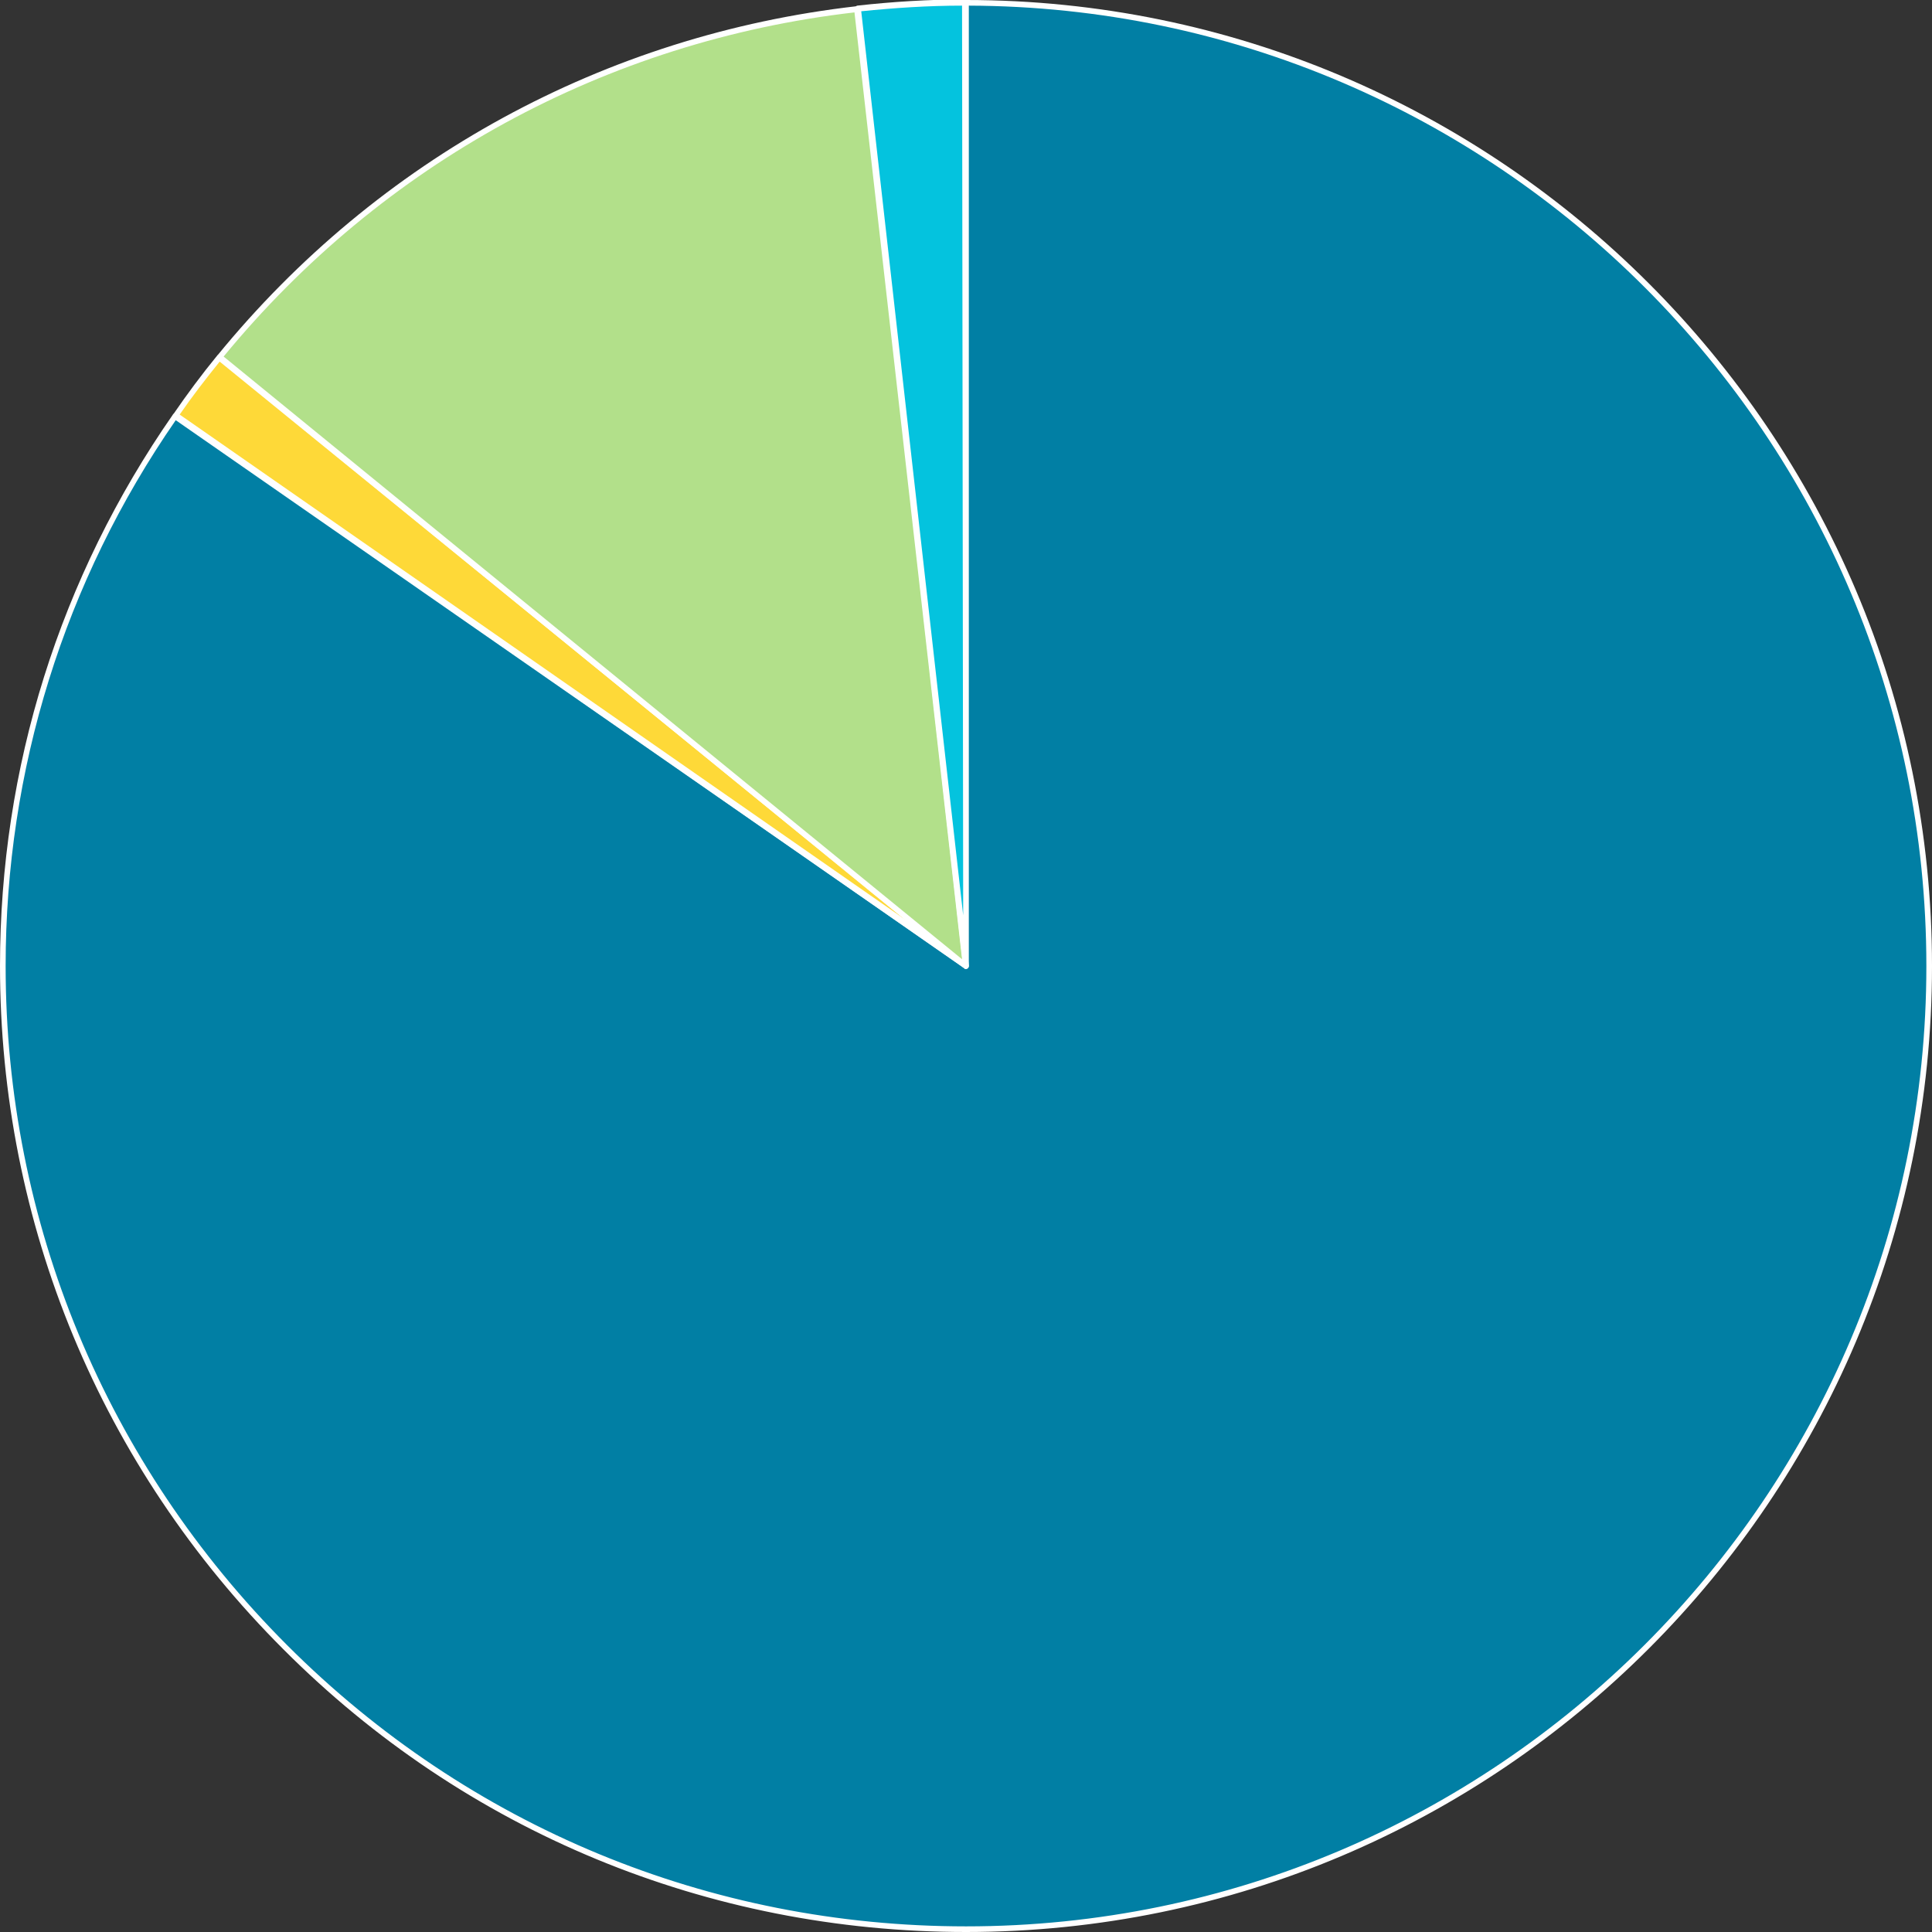
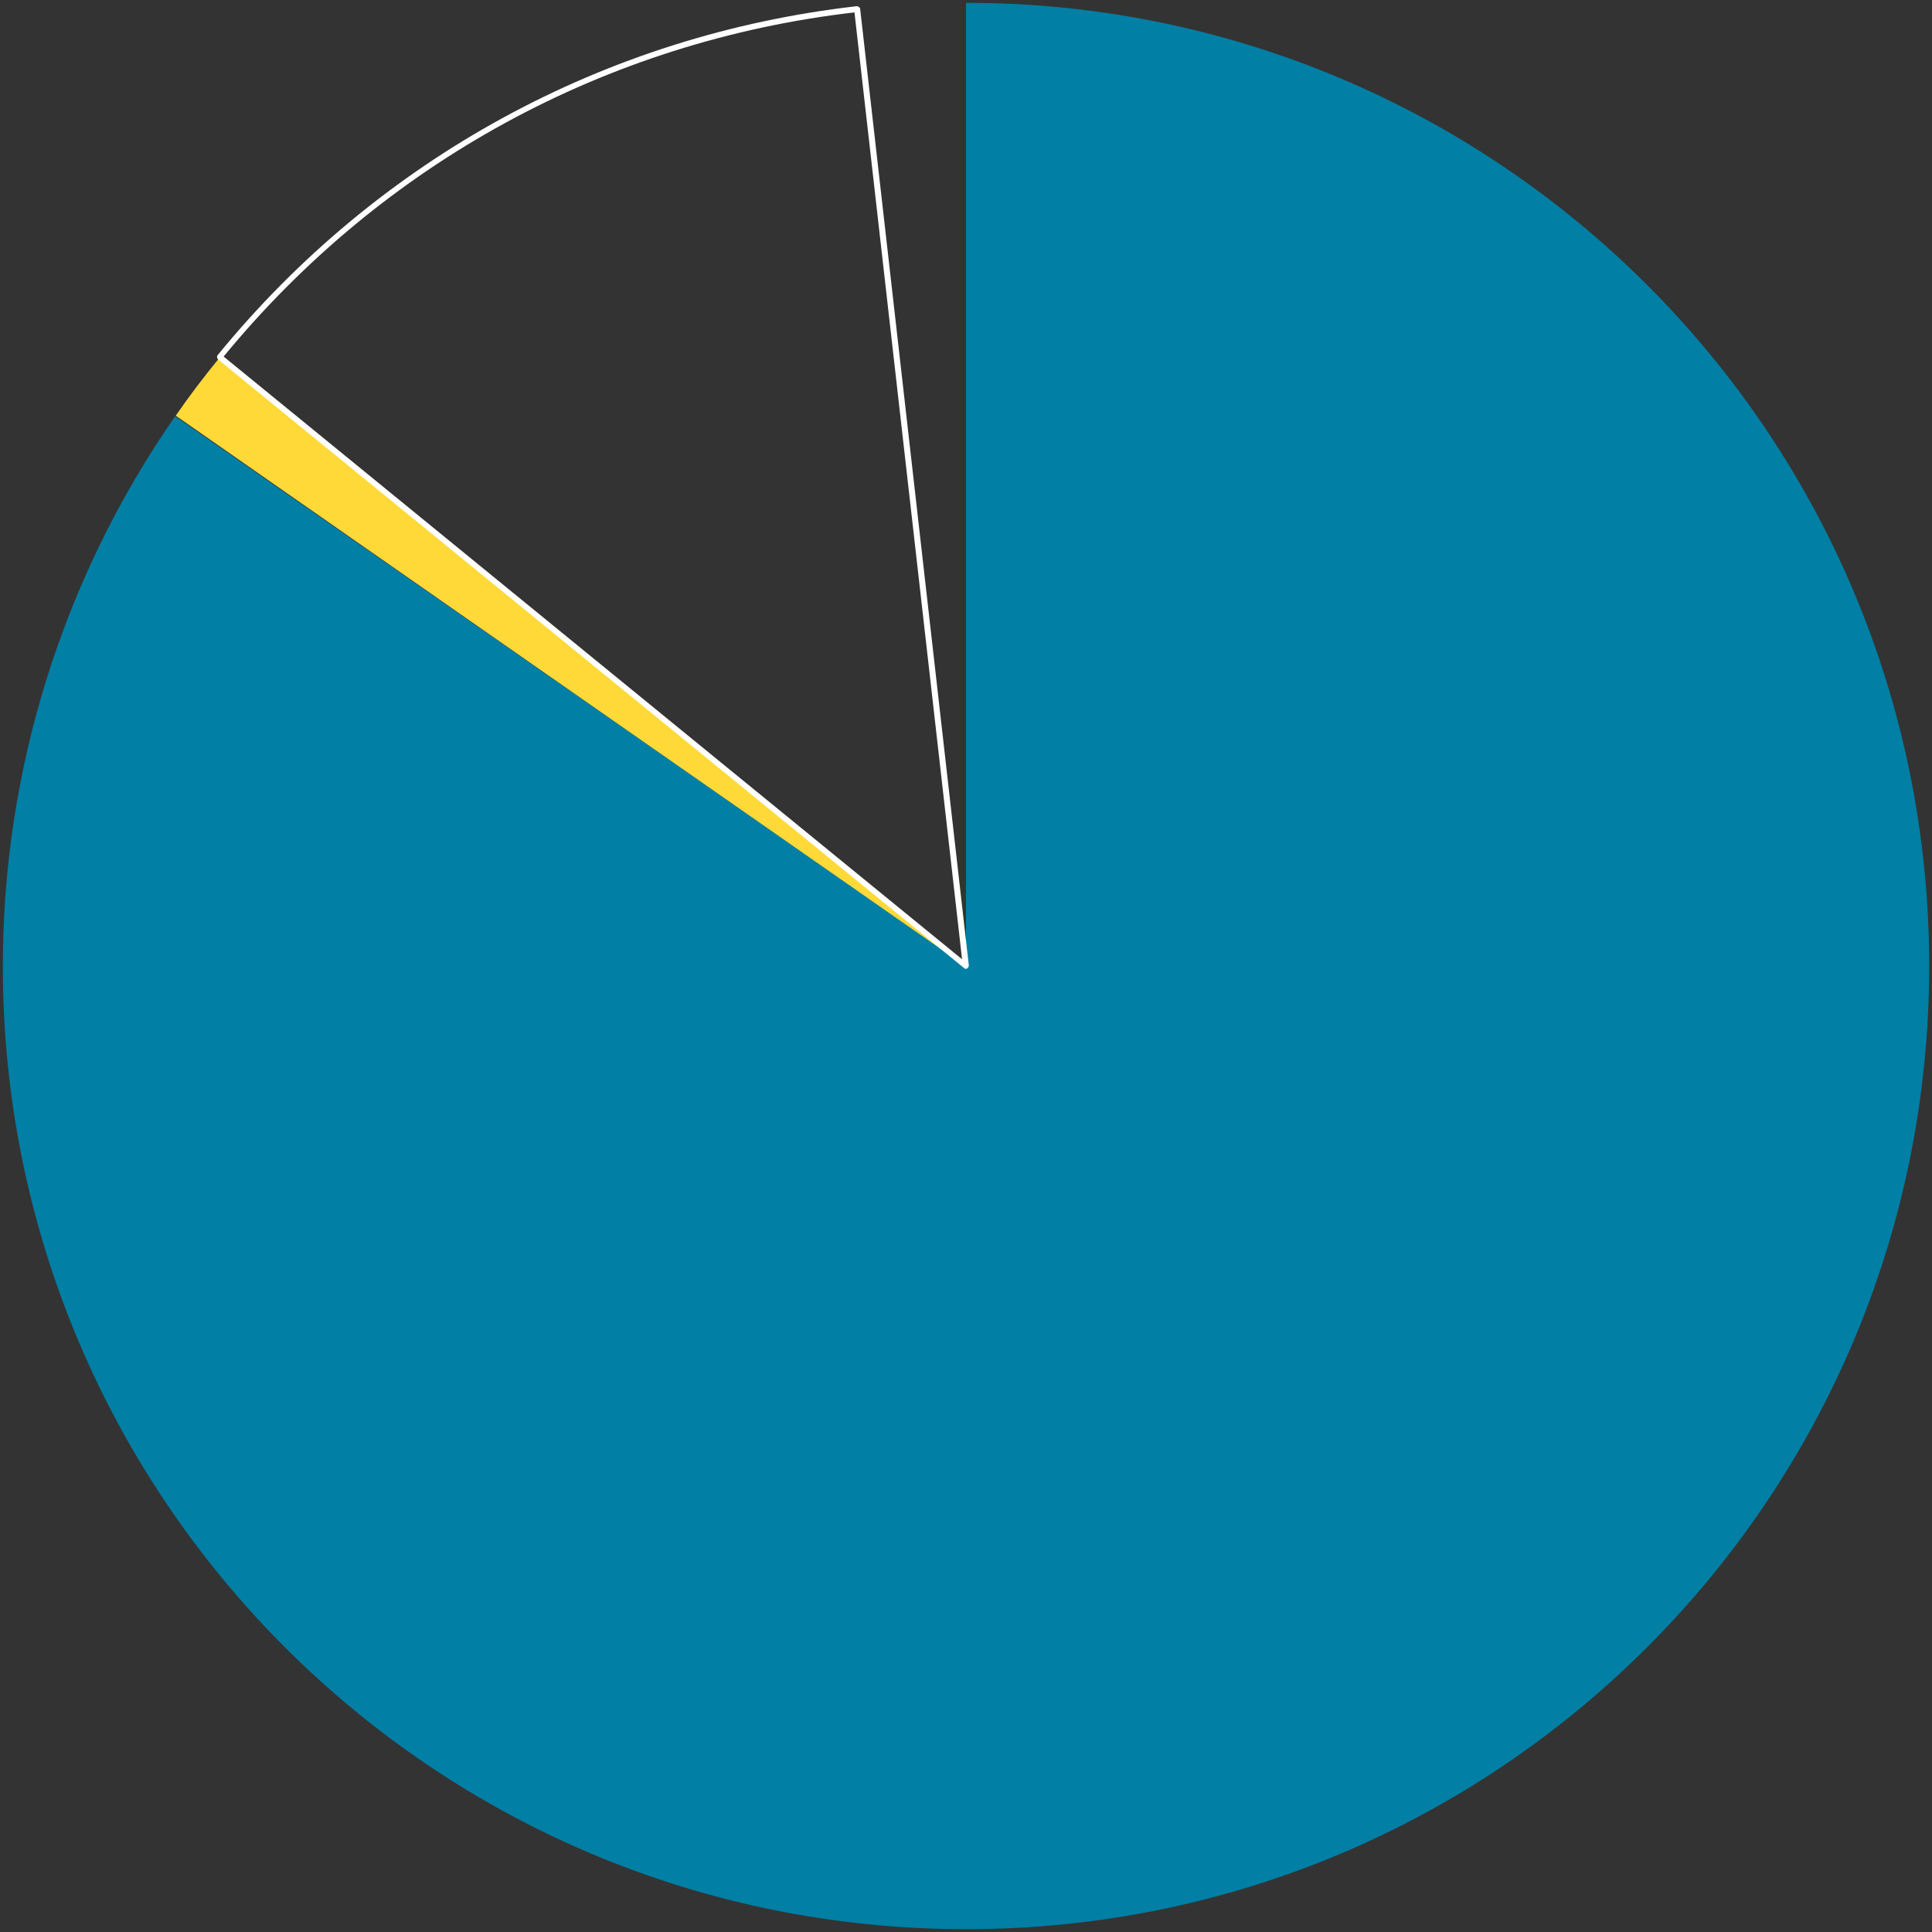
<svg xmlns="http://www.w3.org/2000/svg" version="1.1" id="Layer_1" x="0px" y="0px" viewBox="0 0 343 343" style="enable-background:new 0 0 343 343;" xml:space="preserve">
  <rect x="0" y="0" width="343" height="343" fill="#333333" stroke="none" />
  <style type="text/css">
	.st0{display:none;}
	.st1{display:inline;fill:none;stroke:#000000;stroke-width:5;stroke-opacity:5.000000e-02;}
	.st2{display:inline;fill:none;stroke:#000000;stroke-width:3;stroke-opacity:0.1;}
	.st3{display:inline;fill:none;stroke:#000000;stroke-opacity:0.15;}
	.st4{display:inline;fill:#F9F9F9;fill-opacity:0.85;}
	.st5{fill:#017FA4;}
	.st6{fill:#FFFFFF;}
	.st7{fill:#FED938;}
	.st8{fill:#B2E08A;}
	.st9{fill:#04C3DE;}
</style>
  <g transform="translate(0,0)" class="st0">
    <path class="st1" d="M-124-27.5h10c3,0,3,0,3,3v10c0,3,0,3-3,3h-10c-3,0-3,0-3-3v-10C-127-27.5-127-27.5-124-27.5" />
    <path class="st2" d="M-124-27.5h10c3,0,3,0,3,3v10c0,3,0,3-3,3h-10c-3,0-3,0-3-3v-10C-127-27.5-127-27.5-124-27.5" />
    <path class="st3" d="M-124-27.5h10c3,0,3,0,3,3v10c0,3,0,3-3,3h-10c-3,0-3,0-3-3v-10C-127-27.5-127-27.5-124-27.5" />
    <path class="st4" d="M-125-28.5h10c3,0,3,0,3,3v10c0,3,0,3-3,3h-10c-3,0-3,0-3-3v-10C-128-28.5-128-28.5-125-28.5" />
  </g>
  <path class="st5" d="M171.5,0.5c94.4,0,171,76.5,171,171s-76.5,171-171,171s-171-76.5-171-171c0-34.9,10.7-69,30.6-97.6l140.4,97.6  l0,0L171.5,0.5z" />
-   <path class="st6" d="M171.5,343c-45.8,0-88.9-17.8-121.2-50.2C17.9,260.4,0,217.3,0,171.5c0-35.2,10.6-69,30.7-97.9  c0.1-0.1,0.2-0.2,0.3-0.2c0.1,0,0.3,0,0.4,0.1L171,170.5l0-170c0-0.1,0.1-0.3,0.1-0.4c0.1-0.1,0.2-0.1,0.4-0.1  C266,0,343,76.9,343,171.5C343,266,266.1,343,171.5,343C171.5,343,171.5,343,171.5,343z M31.2,74.6C11.4,103.2,1,136.7,1,171.5  c0,45.5,17.8,88.4,50,120.6c32.2,32.2,75,49.9,120.5,49.9c0,0,0,0,0,0c94,0,170.5-76.5,170.5-170.5C342,77.6,265.7,1.3,172,1  l0,170.5c0,0.2-0.1,0.4-0.3,0.4c-0.2,0.1-0.4,0.1-0.5,0L31.2,74.6z" />
  <path class="st7" d="M31.2,73.8c2.4-3.5,5-6.9,7.7-10.2l132.6,108l0,0L31.2,73.8z" />
-   <path class="st6" d="M171.5,172c-0.1,0-0.2,0-0.3-0.1L30.9,74.2c-0.2-0.2-0.3-0.5-0.1-0.7c2.4-3.5,5-7,7.7-10.3  c0.1-0.1,0.2-0.2,0.3-0.2c0.1,0,0.3,0,0.4,0.1l132.6,108c0.2,0.2,0.2,0.5,0.1,0.7C171.8,171.9,171.7,172,171.5,172z M31.9,73.6  l129,89.8L39,64.2C36.5,67.3,34.1,70.4,31.9,73.6z" />
-   <path class="st8" d="M39,63.4C67.2,28.8,107.8,6.6,152.2,1.6l19.3,169.9l0,0L39,63.4z" />
  <path class="st6" d="M171.5,172c-0.1,0-0.2,0-0.3-0.1L38.7,63.8c-0.2-0.2-0.2-0.5-0.1-0.7c28.5-34.9,68.8-56.9,113.5-62  c0.3,0,0.5,0.2,0.6,0.4L172,171.4c0,0.2-0.1,0.4-0.3,0.5C171.7,172,171.6,172,171.5,172z M39.7,63.3l131.1,107L151.7,2.2  C107.6,7.3,67.9,29,39.7,63.3z" />
-   <path class="st9" d="M152.3,1.6c6.3-0.7,12.6-1.1,18.9-1.1l0.2,171l0,0L152.3,1.6z" />
-   <path class="st6" d="M171.5,172c-0.3,0-0.5-0.2-0.5-0.4L151.8,1.6c0-0.1,0-0.3,0.1-0.4c0.1-0.1,0.2-0.2,0.3-0.2  c6.3-0.7,12.7-1.1,19-1.1c0,0,0,0,0,0c0.1,0,0.3,0.1,0.4,0.1s0.1,0.2,0.1,0.4l0.2,171C172,171.8,171.8,172,171.5,172  C171.5,172,171.5,172,171.5,172z M152.9,2L171,162.5L170.8,1C164.8,1,158.8,1.4,152.9,2z" />
</svg>